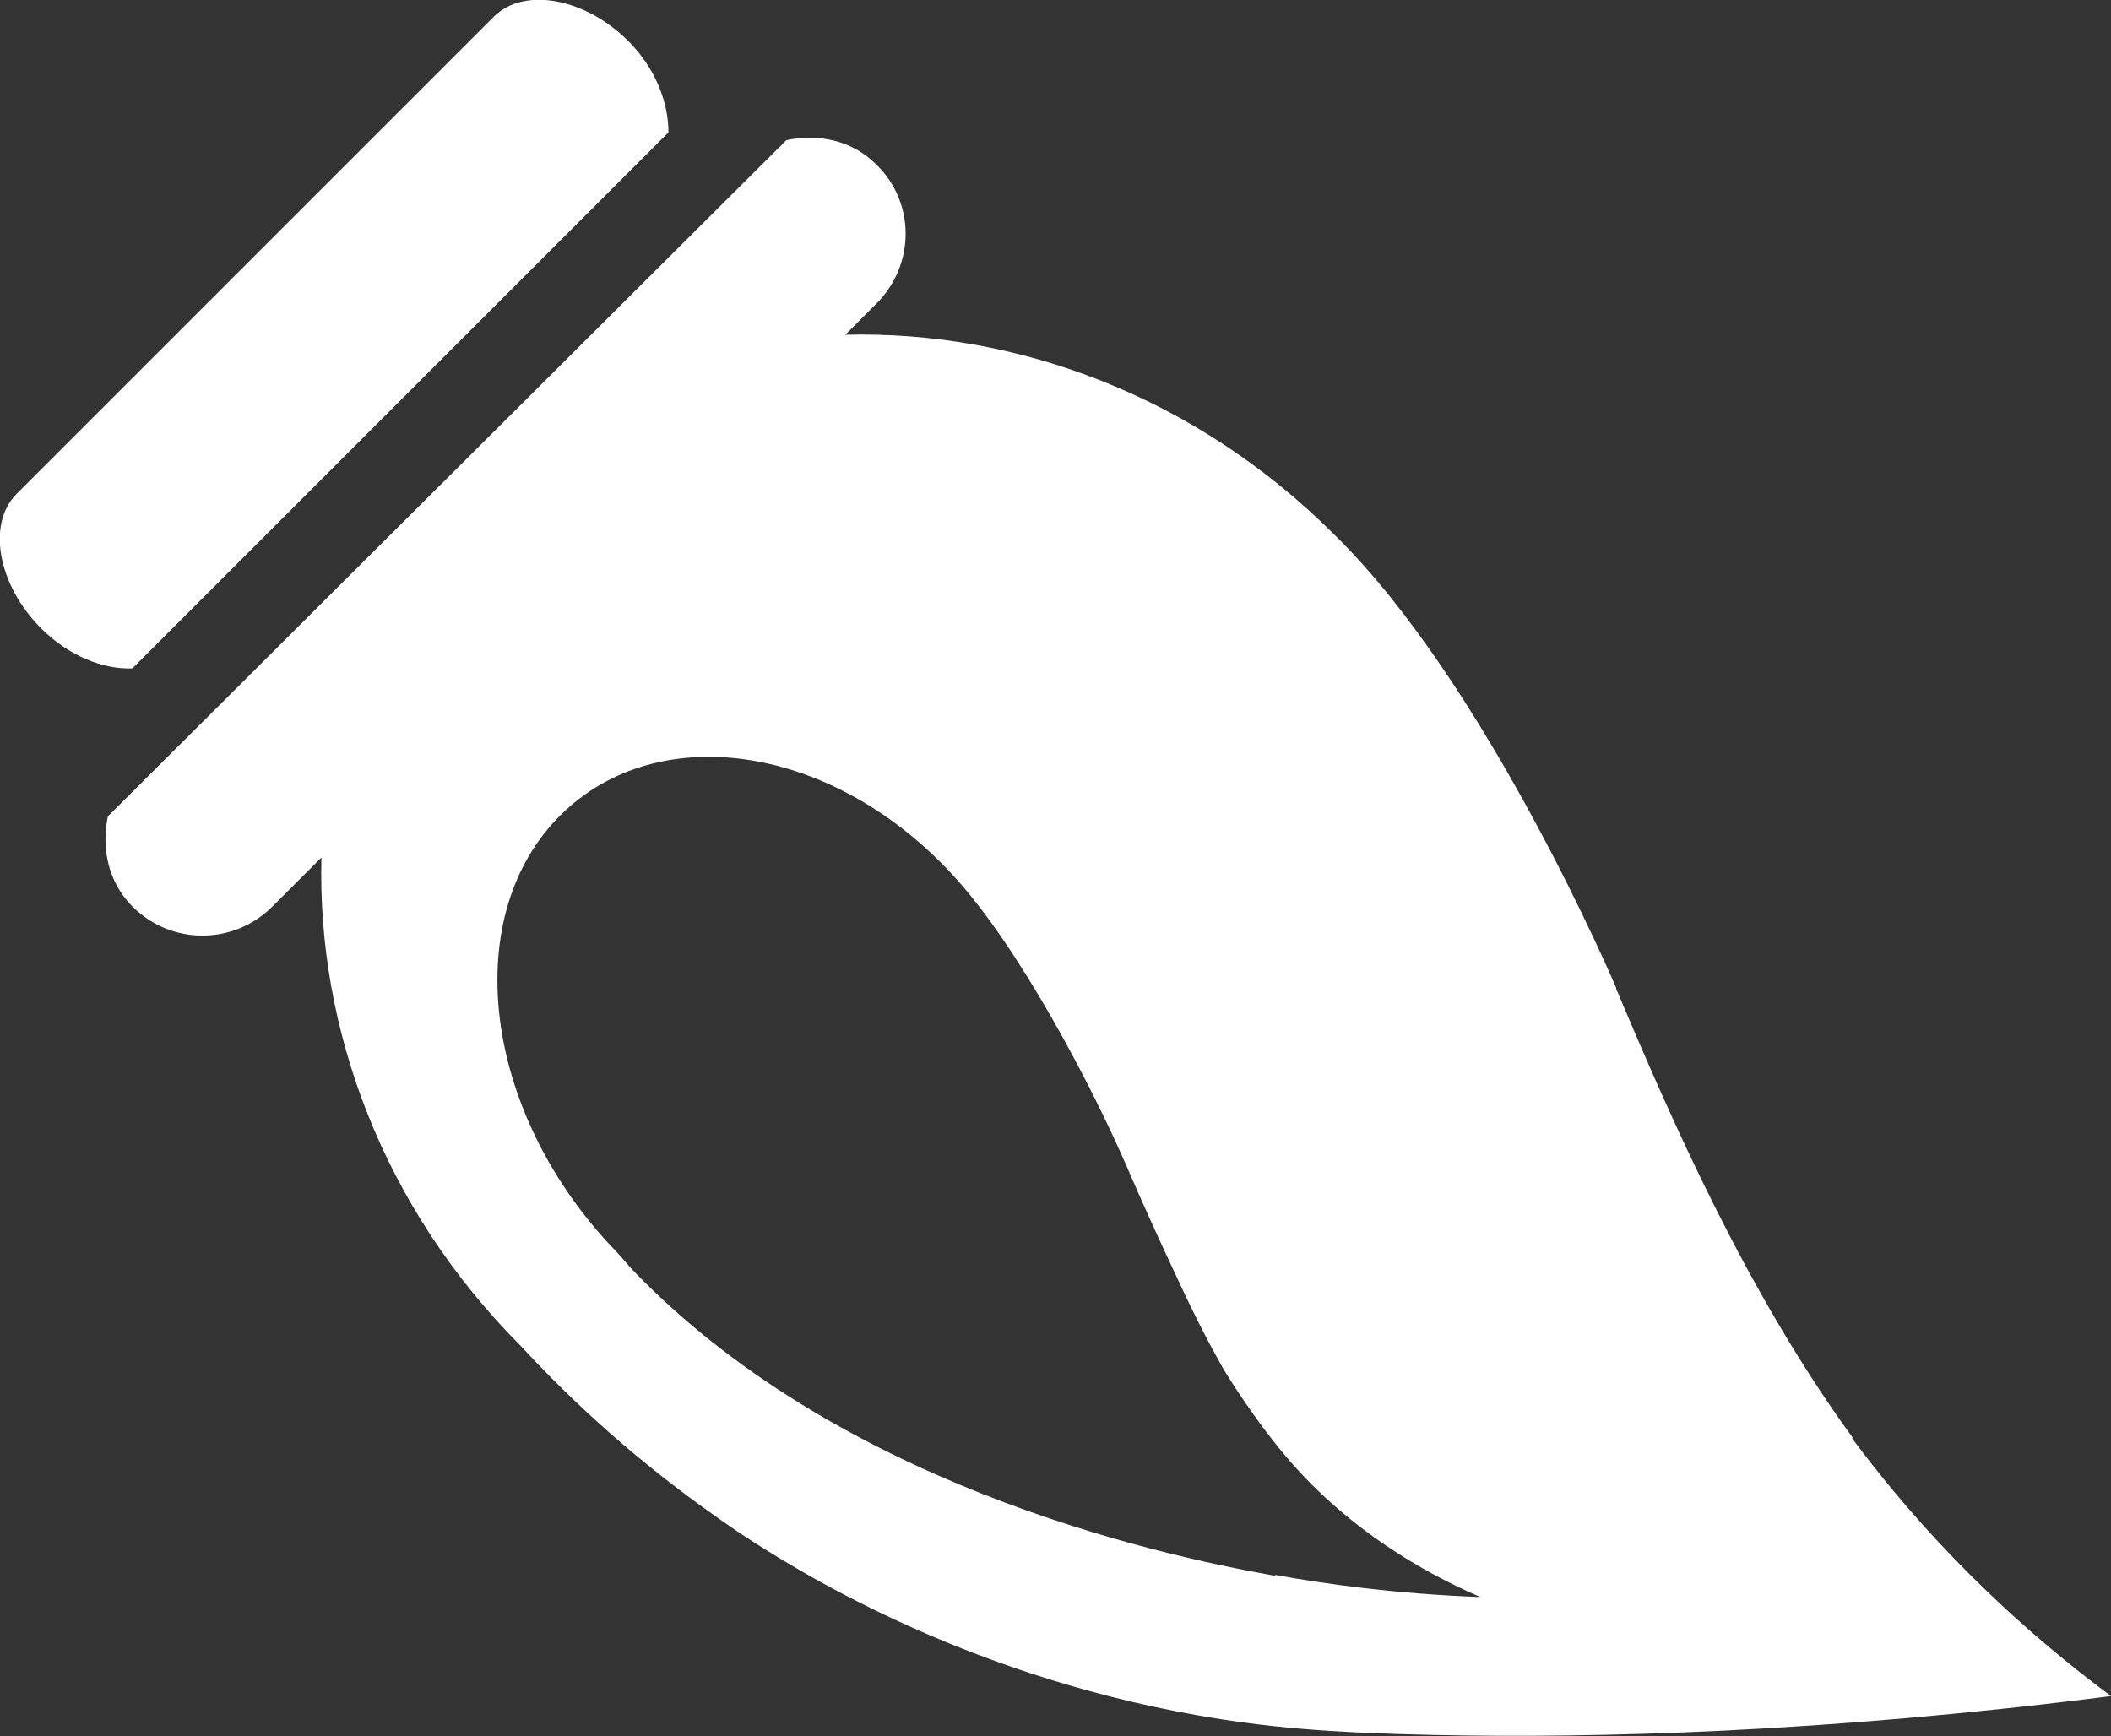
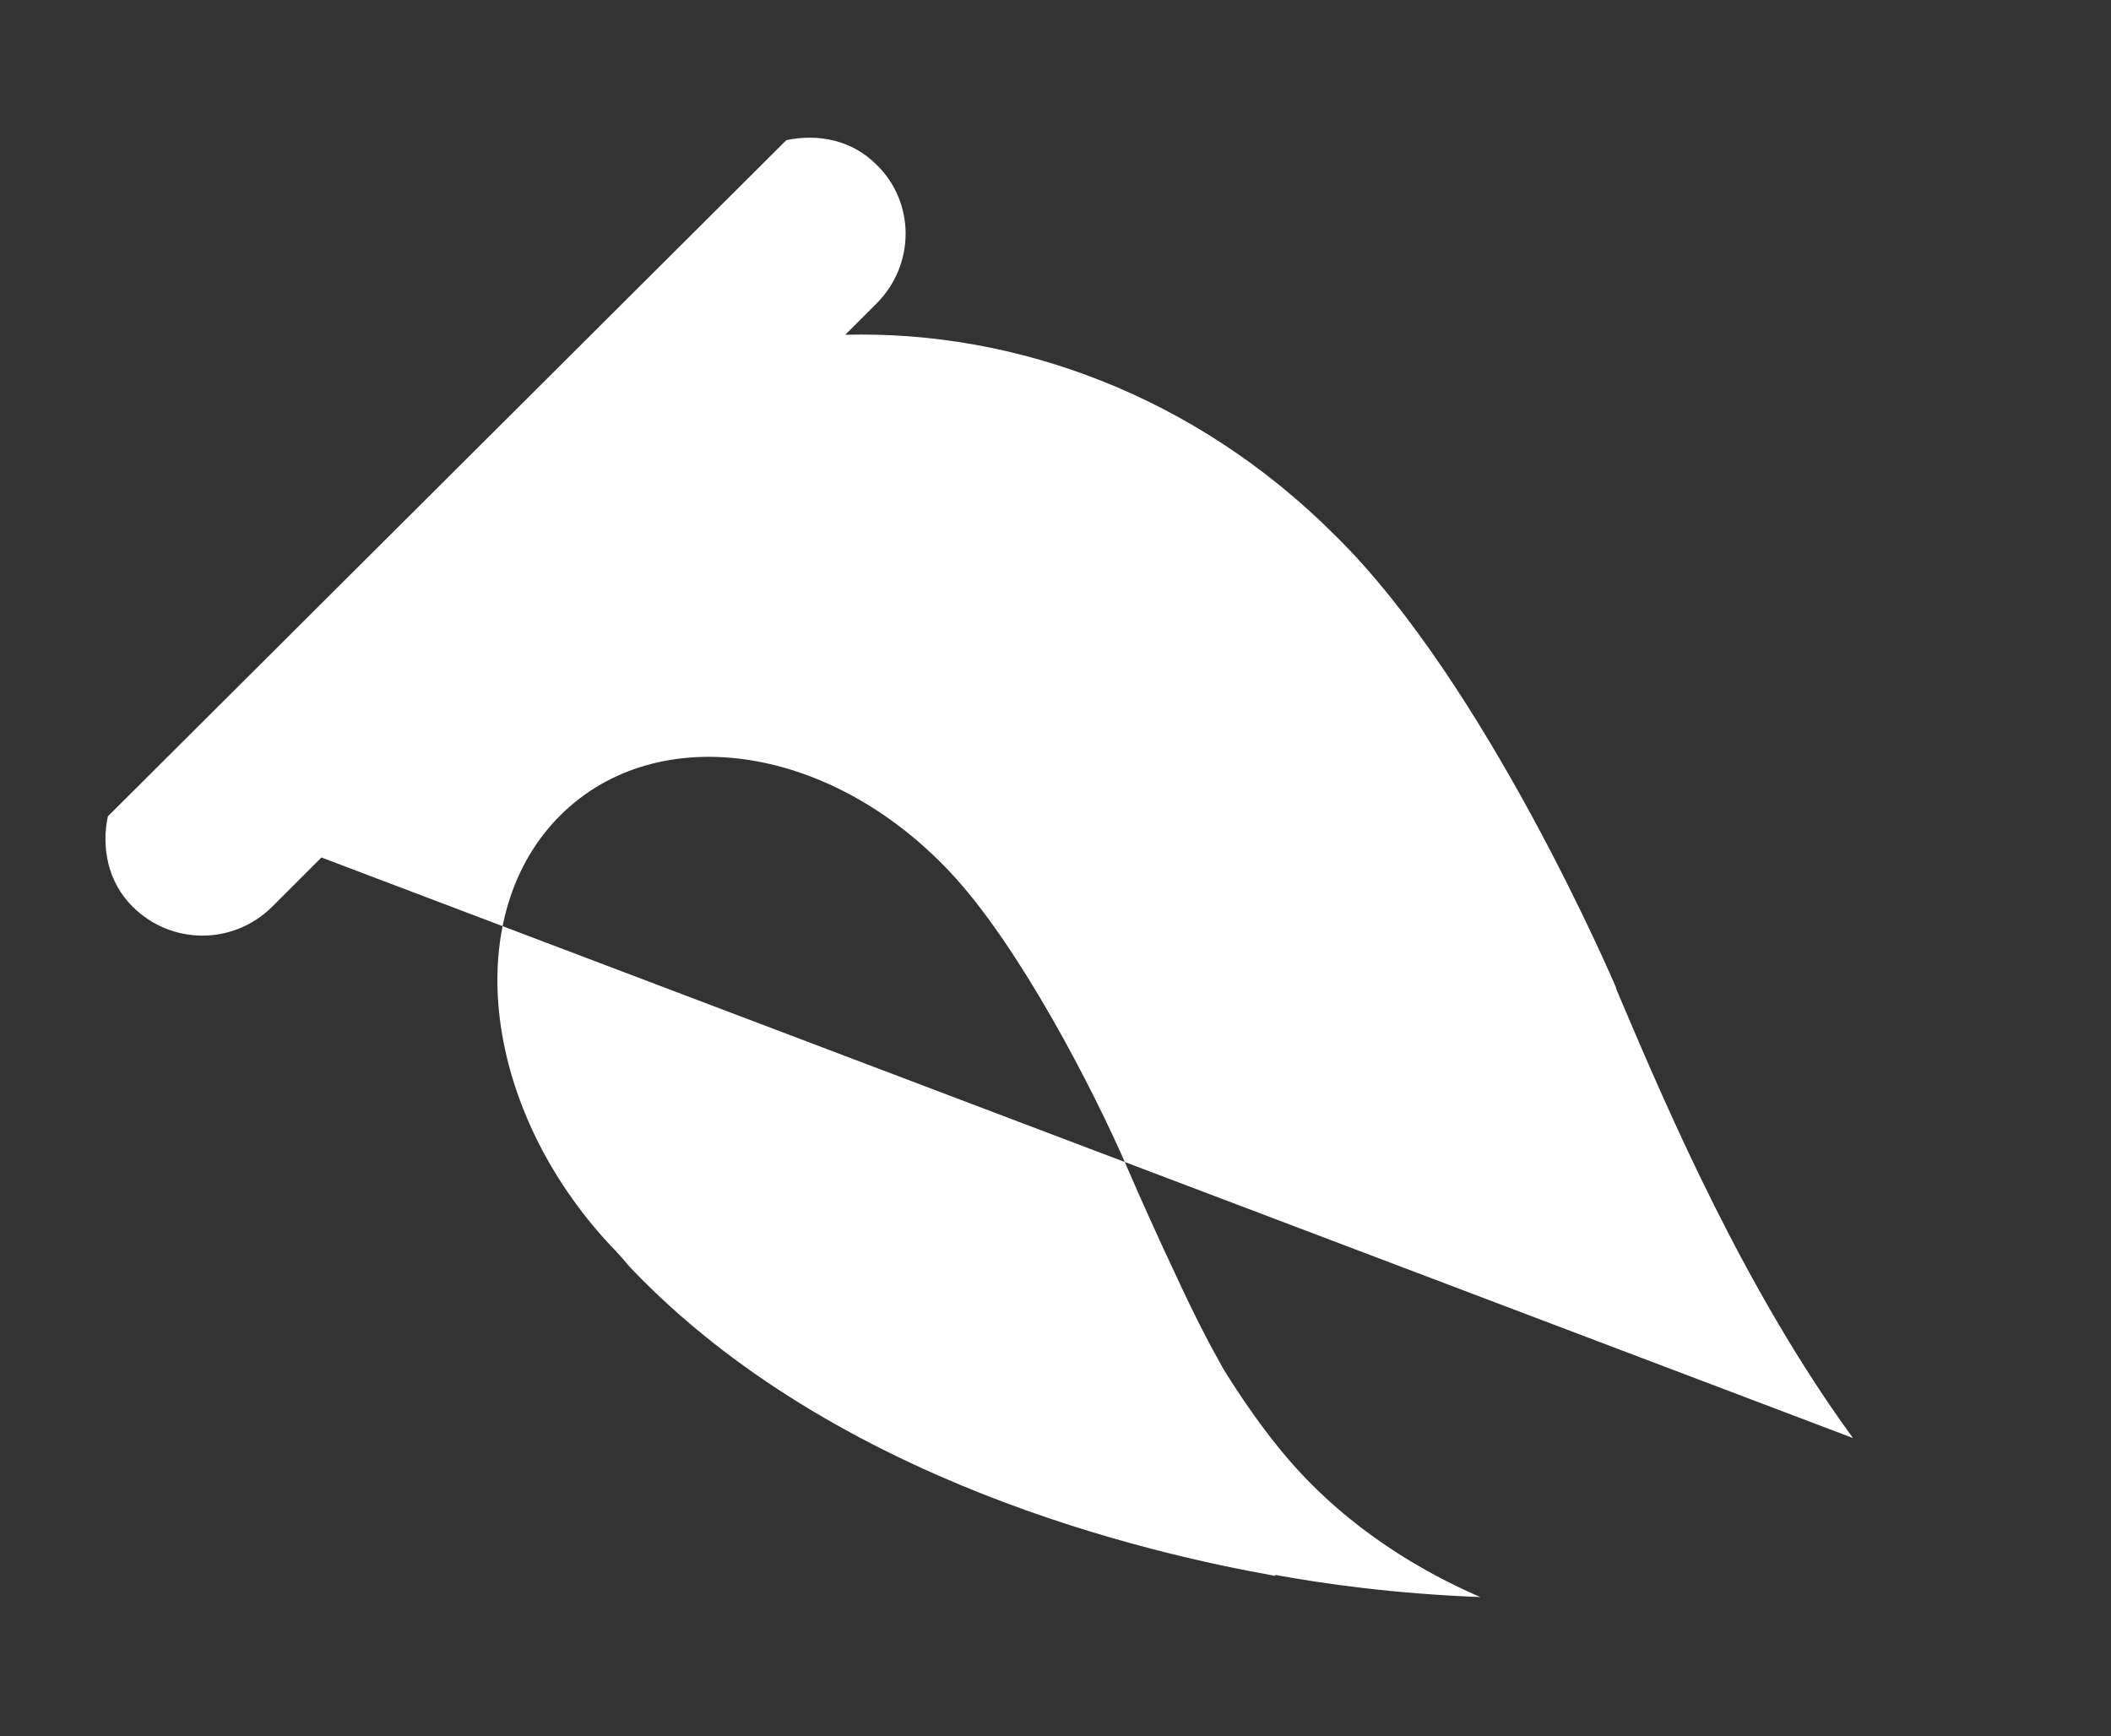
<svg xmlns="http://www.w3.org/2000/svg" id="Layer_2" viewBox="0 0 18.98 15.61">
  <rect x="0" y="0" width="18.98" height="15.61" fill="#333333" stroke="none" />
  <defs>
    <style>
      .cls-1 {
        fill: #fff;
      }
    </style>
  </defs>
  <g id="Layer_2-2" data-name="Layer_2">
    <g>
-       <path class="cls-1" d="M4.44.15L.15,4.44c-.27.27-.17.82.22,1.21.25.25.56.37.82.36L6.01,1.19c0-.26-.11-.57-.36-.82-.39-.39-.94-.49-1.21-.22Z" />
-       <path class="cls-1" d="M16.66,12.93c-.97-1.33-1.65-2.91-2.1-3.97-.01-.03-.03-.06-.03-.08,0,0-1.16-2.73-2.53-4.07,0,0,0,0,0,0,0,0,0,0,0,0,0,0,0,0,0,0-1.25-1.25-2.86-1.84-4.4-1.8l.28-.28c.35-.35.35-.91,0-1.25-.22-.22-.52-.28-.81-.22L.97,7.34c-.06.28,0,.59.22.81.35.35.91.35,1.26,0l.44-.44c-.04,1.54.55,3.15,1.8,4.4,0,0,0,0,0,0,0,0,0,0,0,0,.71.77,1.41,1.3,1.94,1.66.51.34,1.99,1.27,4.12,1.65.62.11,1.18.16,2.15.18,1.44.03,3.5-.02,6.08-.35-1.13-.84-1.86-1.69-2.33-2.32ZM11.47,14.17c-1.13-.2-3.96-.84-5.8-2.77-.07-.08-.11-.13-.18-.2-1.14-1.22-1.35-2.92-.49-3.83.86-.91,2.45-.7,3.55.48h0c.61.65,1.28,1.94,1.59,2.66,0,0,0,0,0,0,.12.28.27.61.42.93.19.41.3.62.44.87.02.03.27.45.6.83.54.62,1.2,1,1.71,1.22-.78-.03-1.41-.12-1.85-.2Z" />
+       <path class="cls-1" d="M16.66,12.93c-.97-1.33-1.65-2.91-2.1-3.97-.01-.03-.03-.06-.03-.08,0,0-1.16-2.73-2.53-4.07,0,0,0,0,0,0,0,0,0,0,0,0,0,0,0,0,0,0-1.25-1.25-2.86-1.84-4.4-1.8l.28-.28c.35-.35.35-.91,0-1.25-.22-.22-.52-.28-.81-.22L.97,7.34c-.06.28,0,.59.22.81.35.35.91.35,1.26,0l.44-.44ZM11.47,14.17c-1.13-.2-3.96-.84-5.8-2.77-.07-.08-.11-.13-.18-.2-1.14-1.22-1.35-2.92-.49-3.83.86-.91,2.45-.7,3.55.48h0c.61.65,1.28,1.94,1.59,2.66,0,0,0,0,0,0,.12.28.27.61.42.93.19.41.3.62.44.87.02.03.27.45.6.83.54.62,1.2,1,1.71,1.22-.78-.03-1.41-.12-1.85-.2Z" />
    </g>
  </g>
</svg>